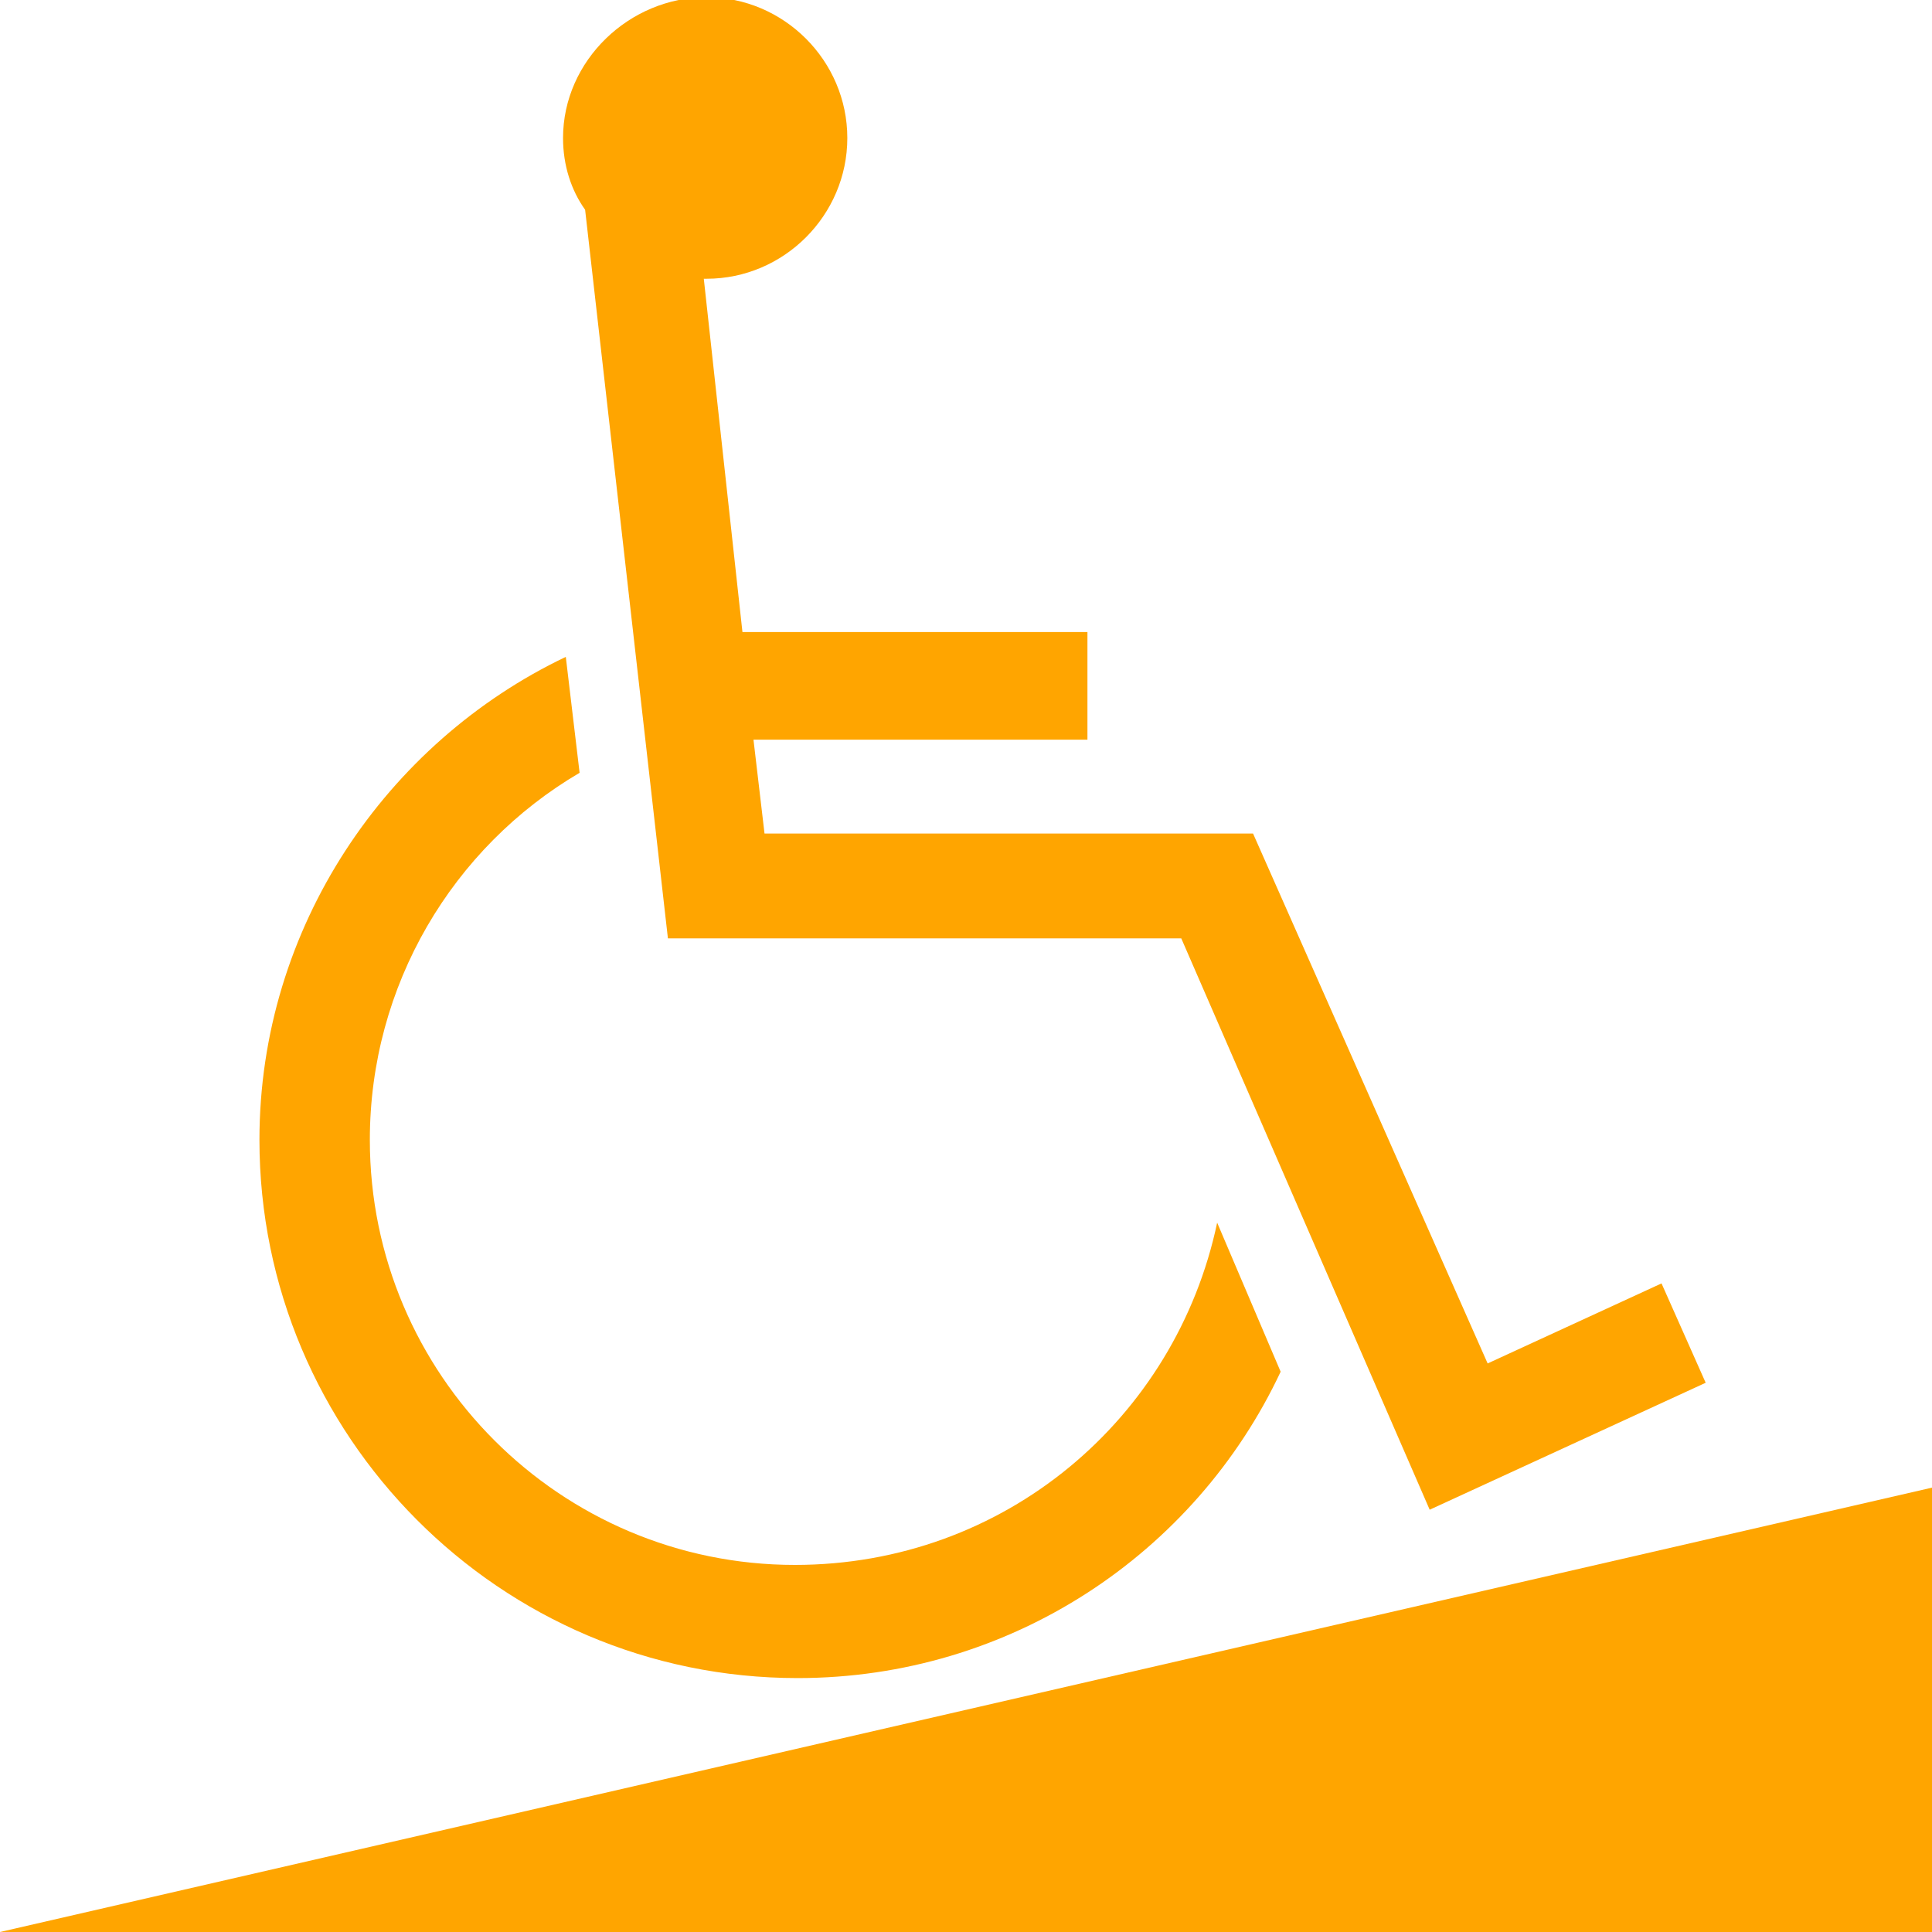
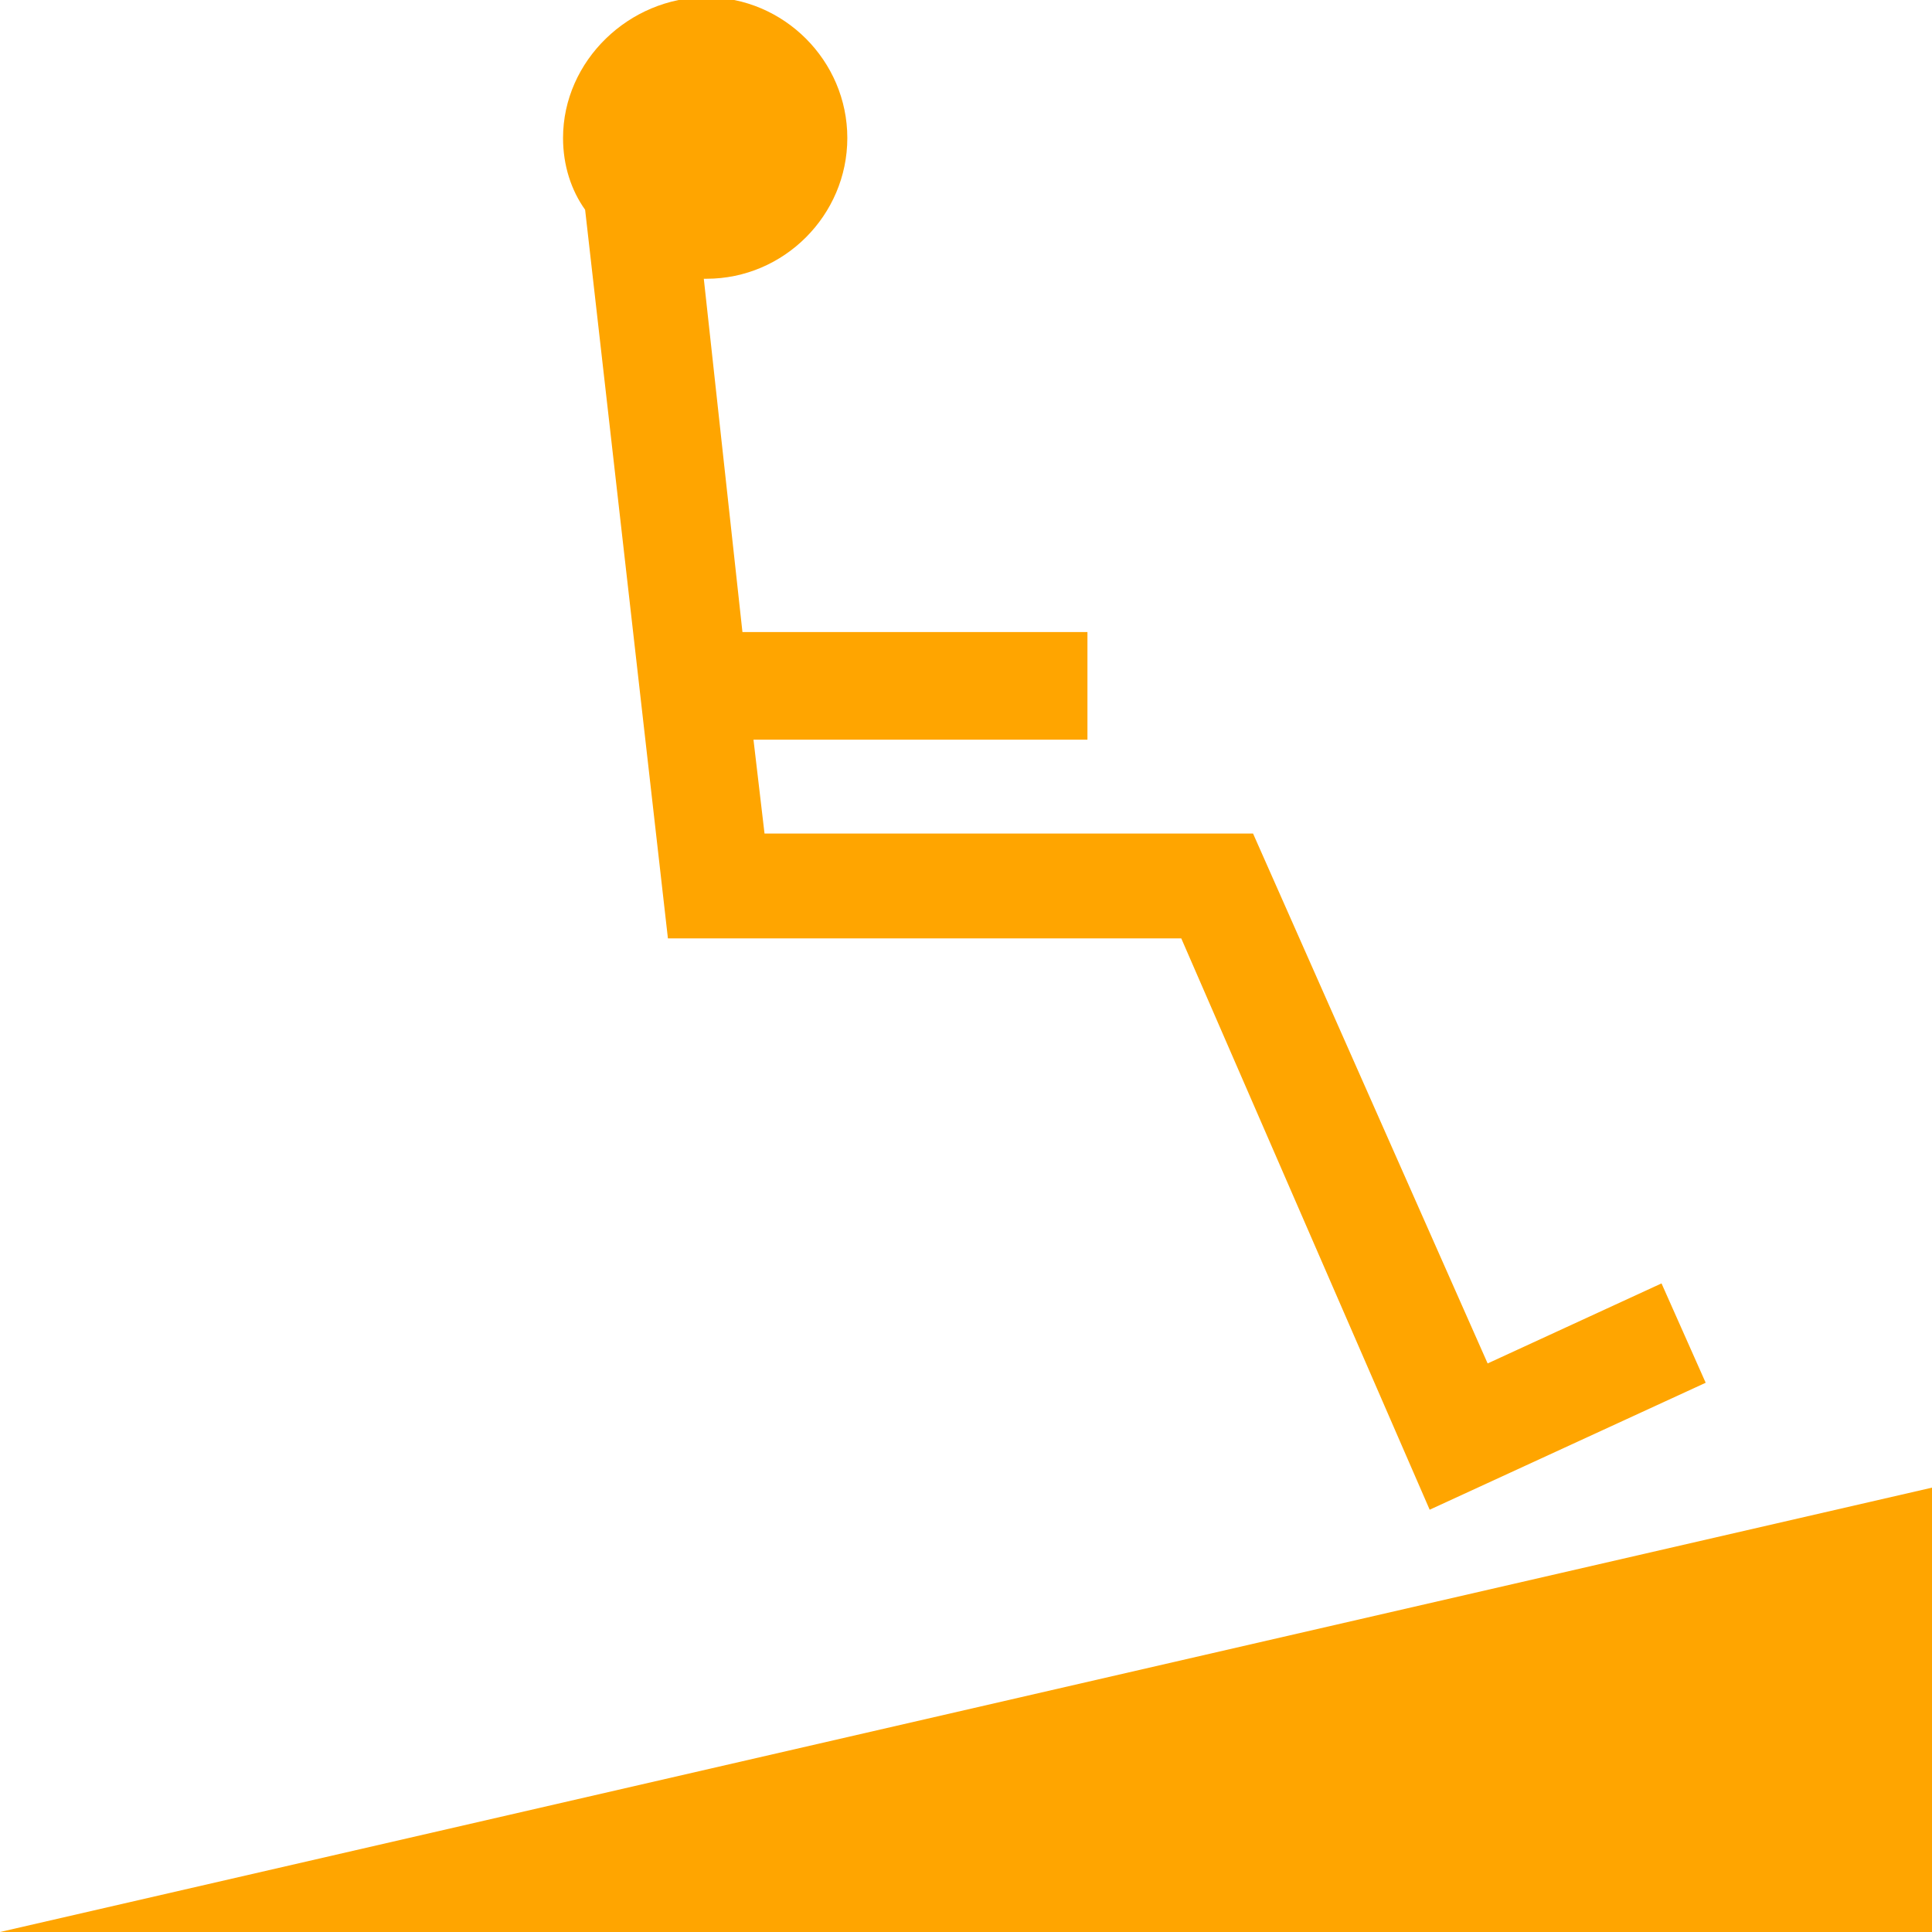
<svg xmlns="http://www.w3.org/2000/svg" version="1.1" id="レイヤー_1" x="0px" y="0px" width="70px" height="70px" viewBox="0 0 70 70" style="enable-background:new 0 0 70 70;" xml:space="preserve">
  <style type="text/css">
	.st0{fill:orange;}
</style>
  <path class="st0" d="M60.2,46.5l-6.3,2.9l-8.5-19.2H27.7l-0.4-3.4h12.1v-3.9H26.9l-1.4-12.8h0.1c2.8,0,5.1-2.3,5.1-5.1  s-2.3-5.1-5.1-5.1S20.4,2.2,20.4,5c0,1,0.3,1.9,0.8,2.6l3,26.4h18.6l9,20.7l10-4.6L60.2,46.5z" />
-   <path class="st0" d="M28.8,56.7c-8.5,0-15.4-6.9-15.4-15.4c0-5.6,3-10.6,7.6-13.3l-0.5-4.2C14,26.9,9.4,33.6,9.4,41.3  c0,10.7,8.7,19.5,19.5,19.5c7.7,0,14.4-4.5,17.5-11.1l-2.3-5.4C42.6,51.4,36.4,56.7,28.8,56.7z" />
  <polygon class="st0" points="0,70 70,70 70,53.9 " />
</svg>